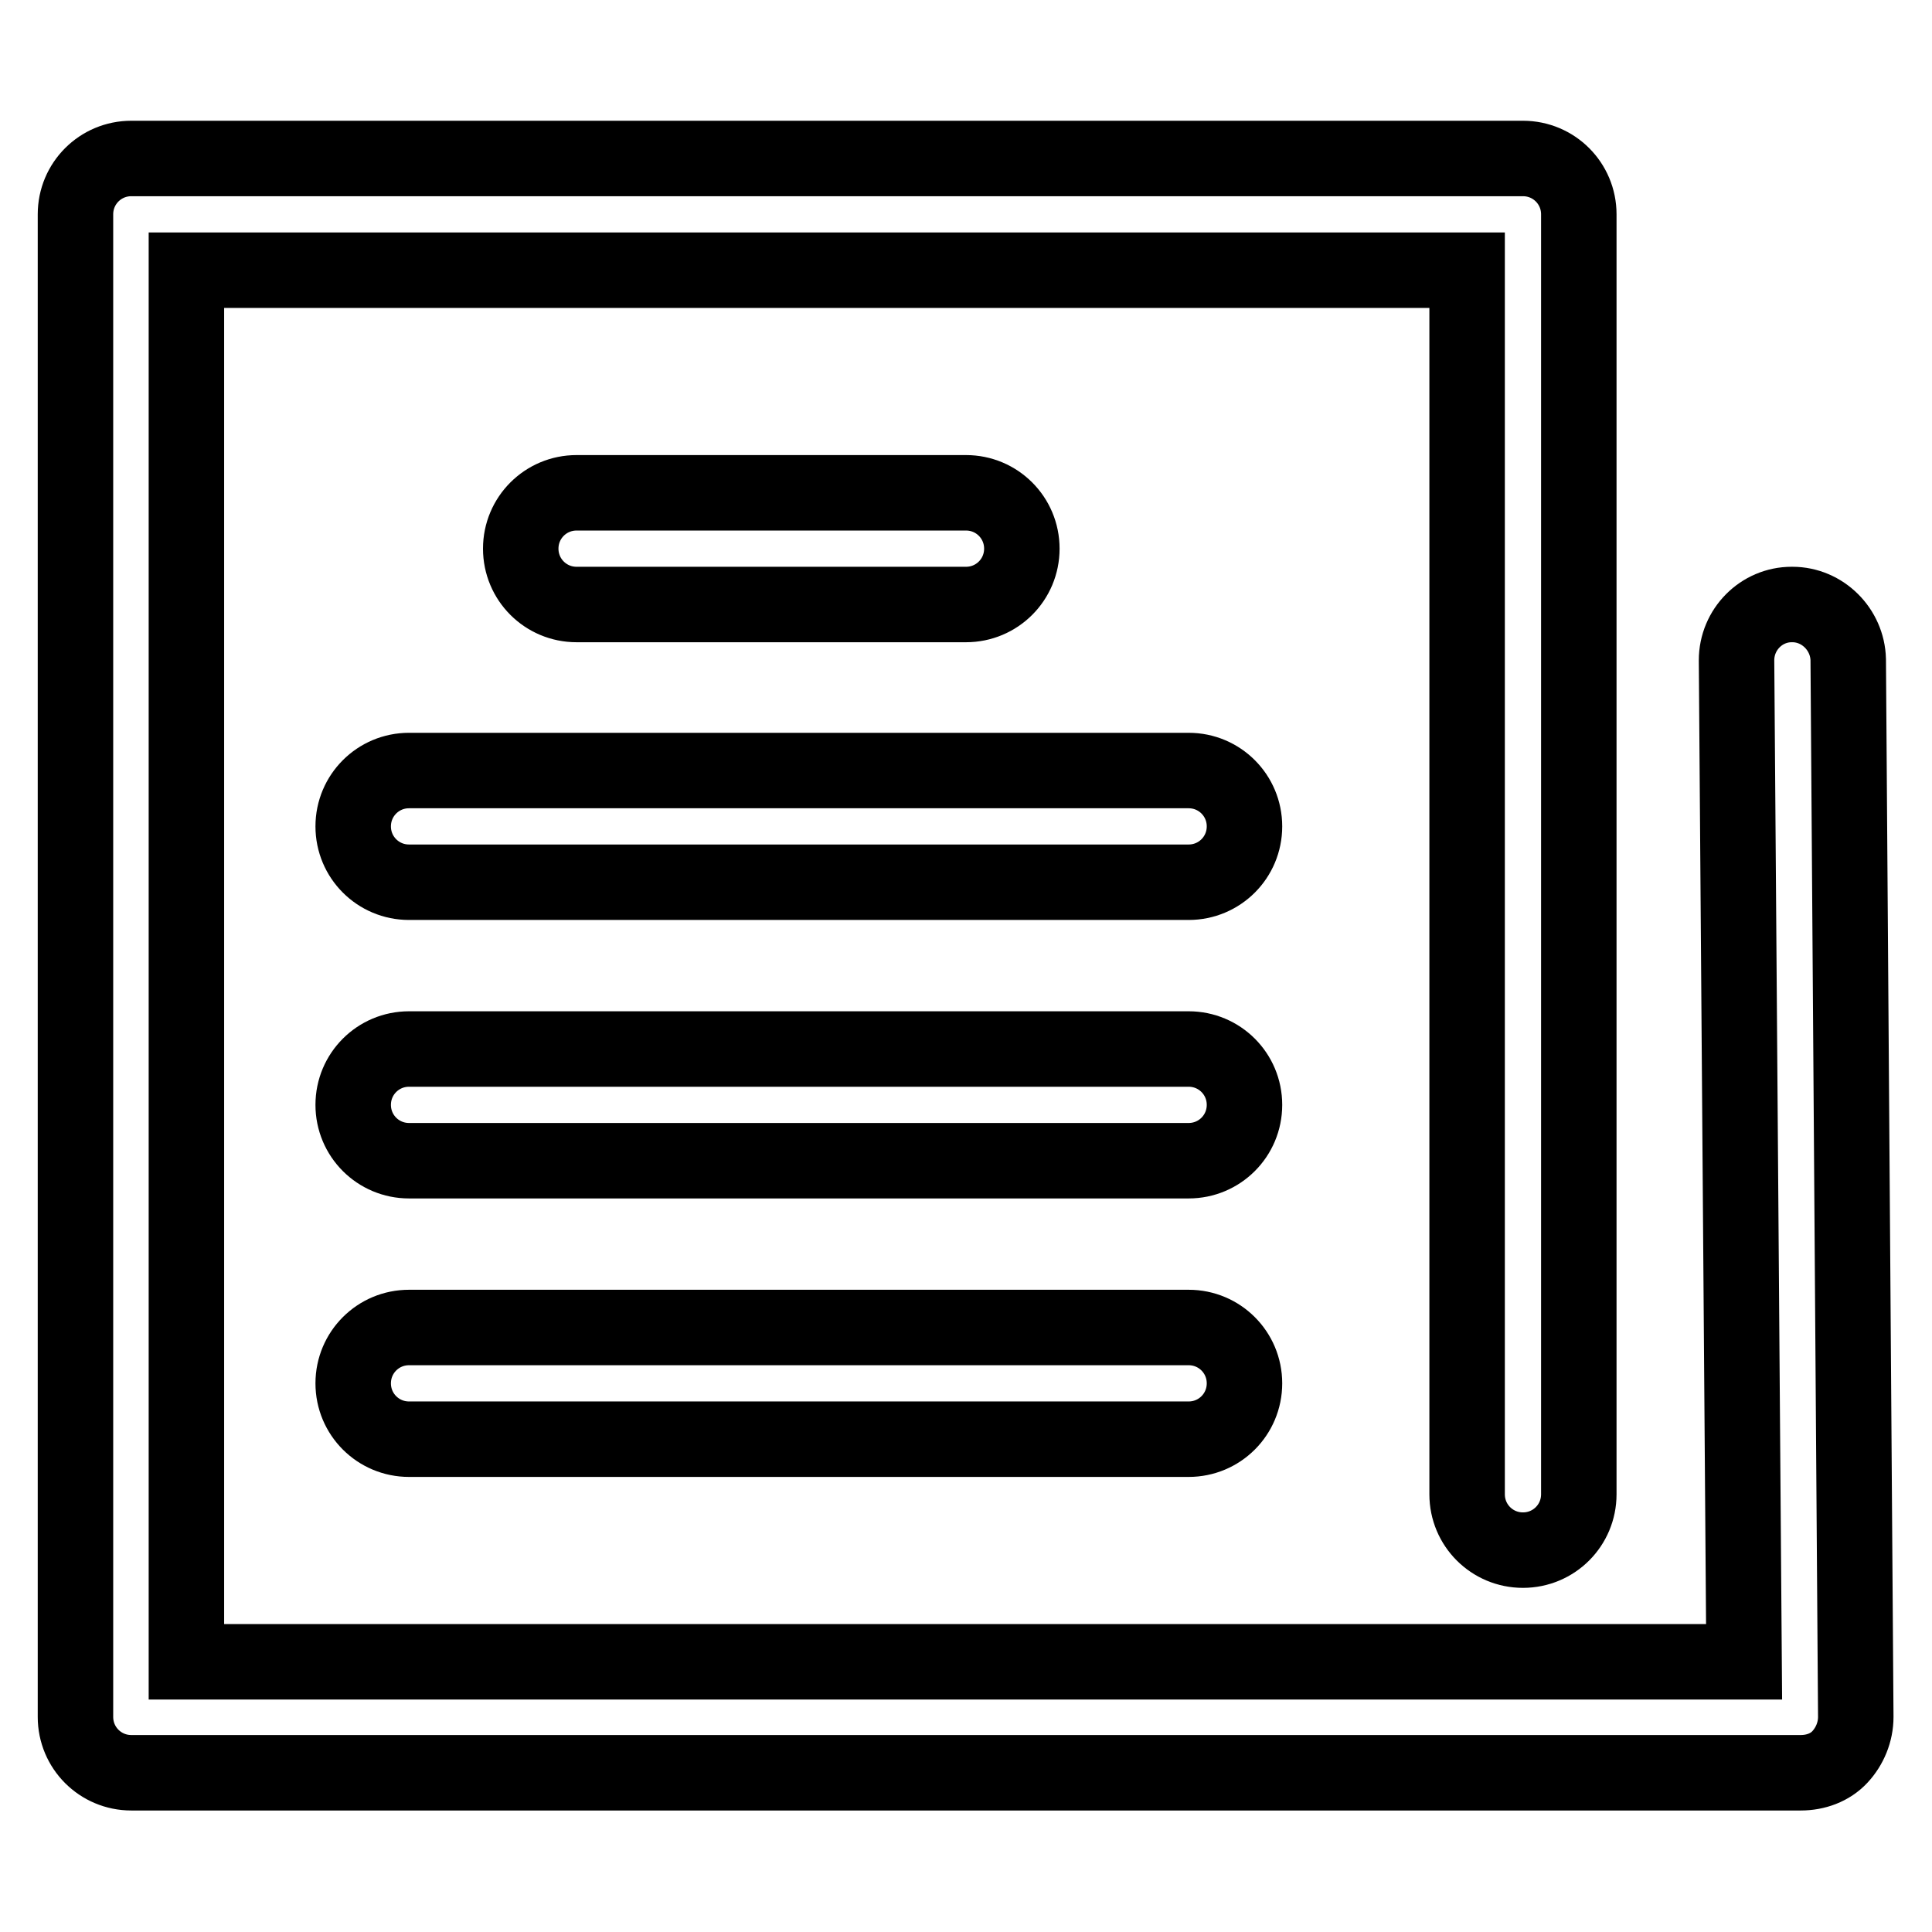
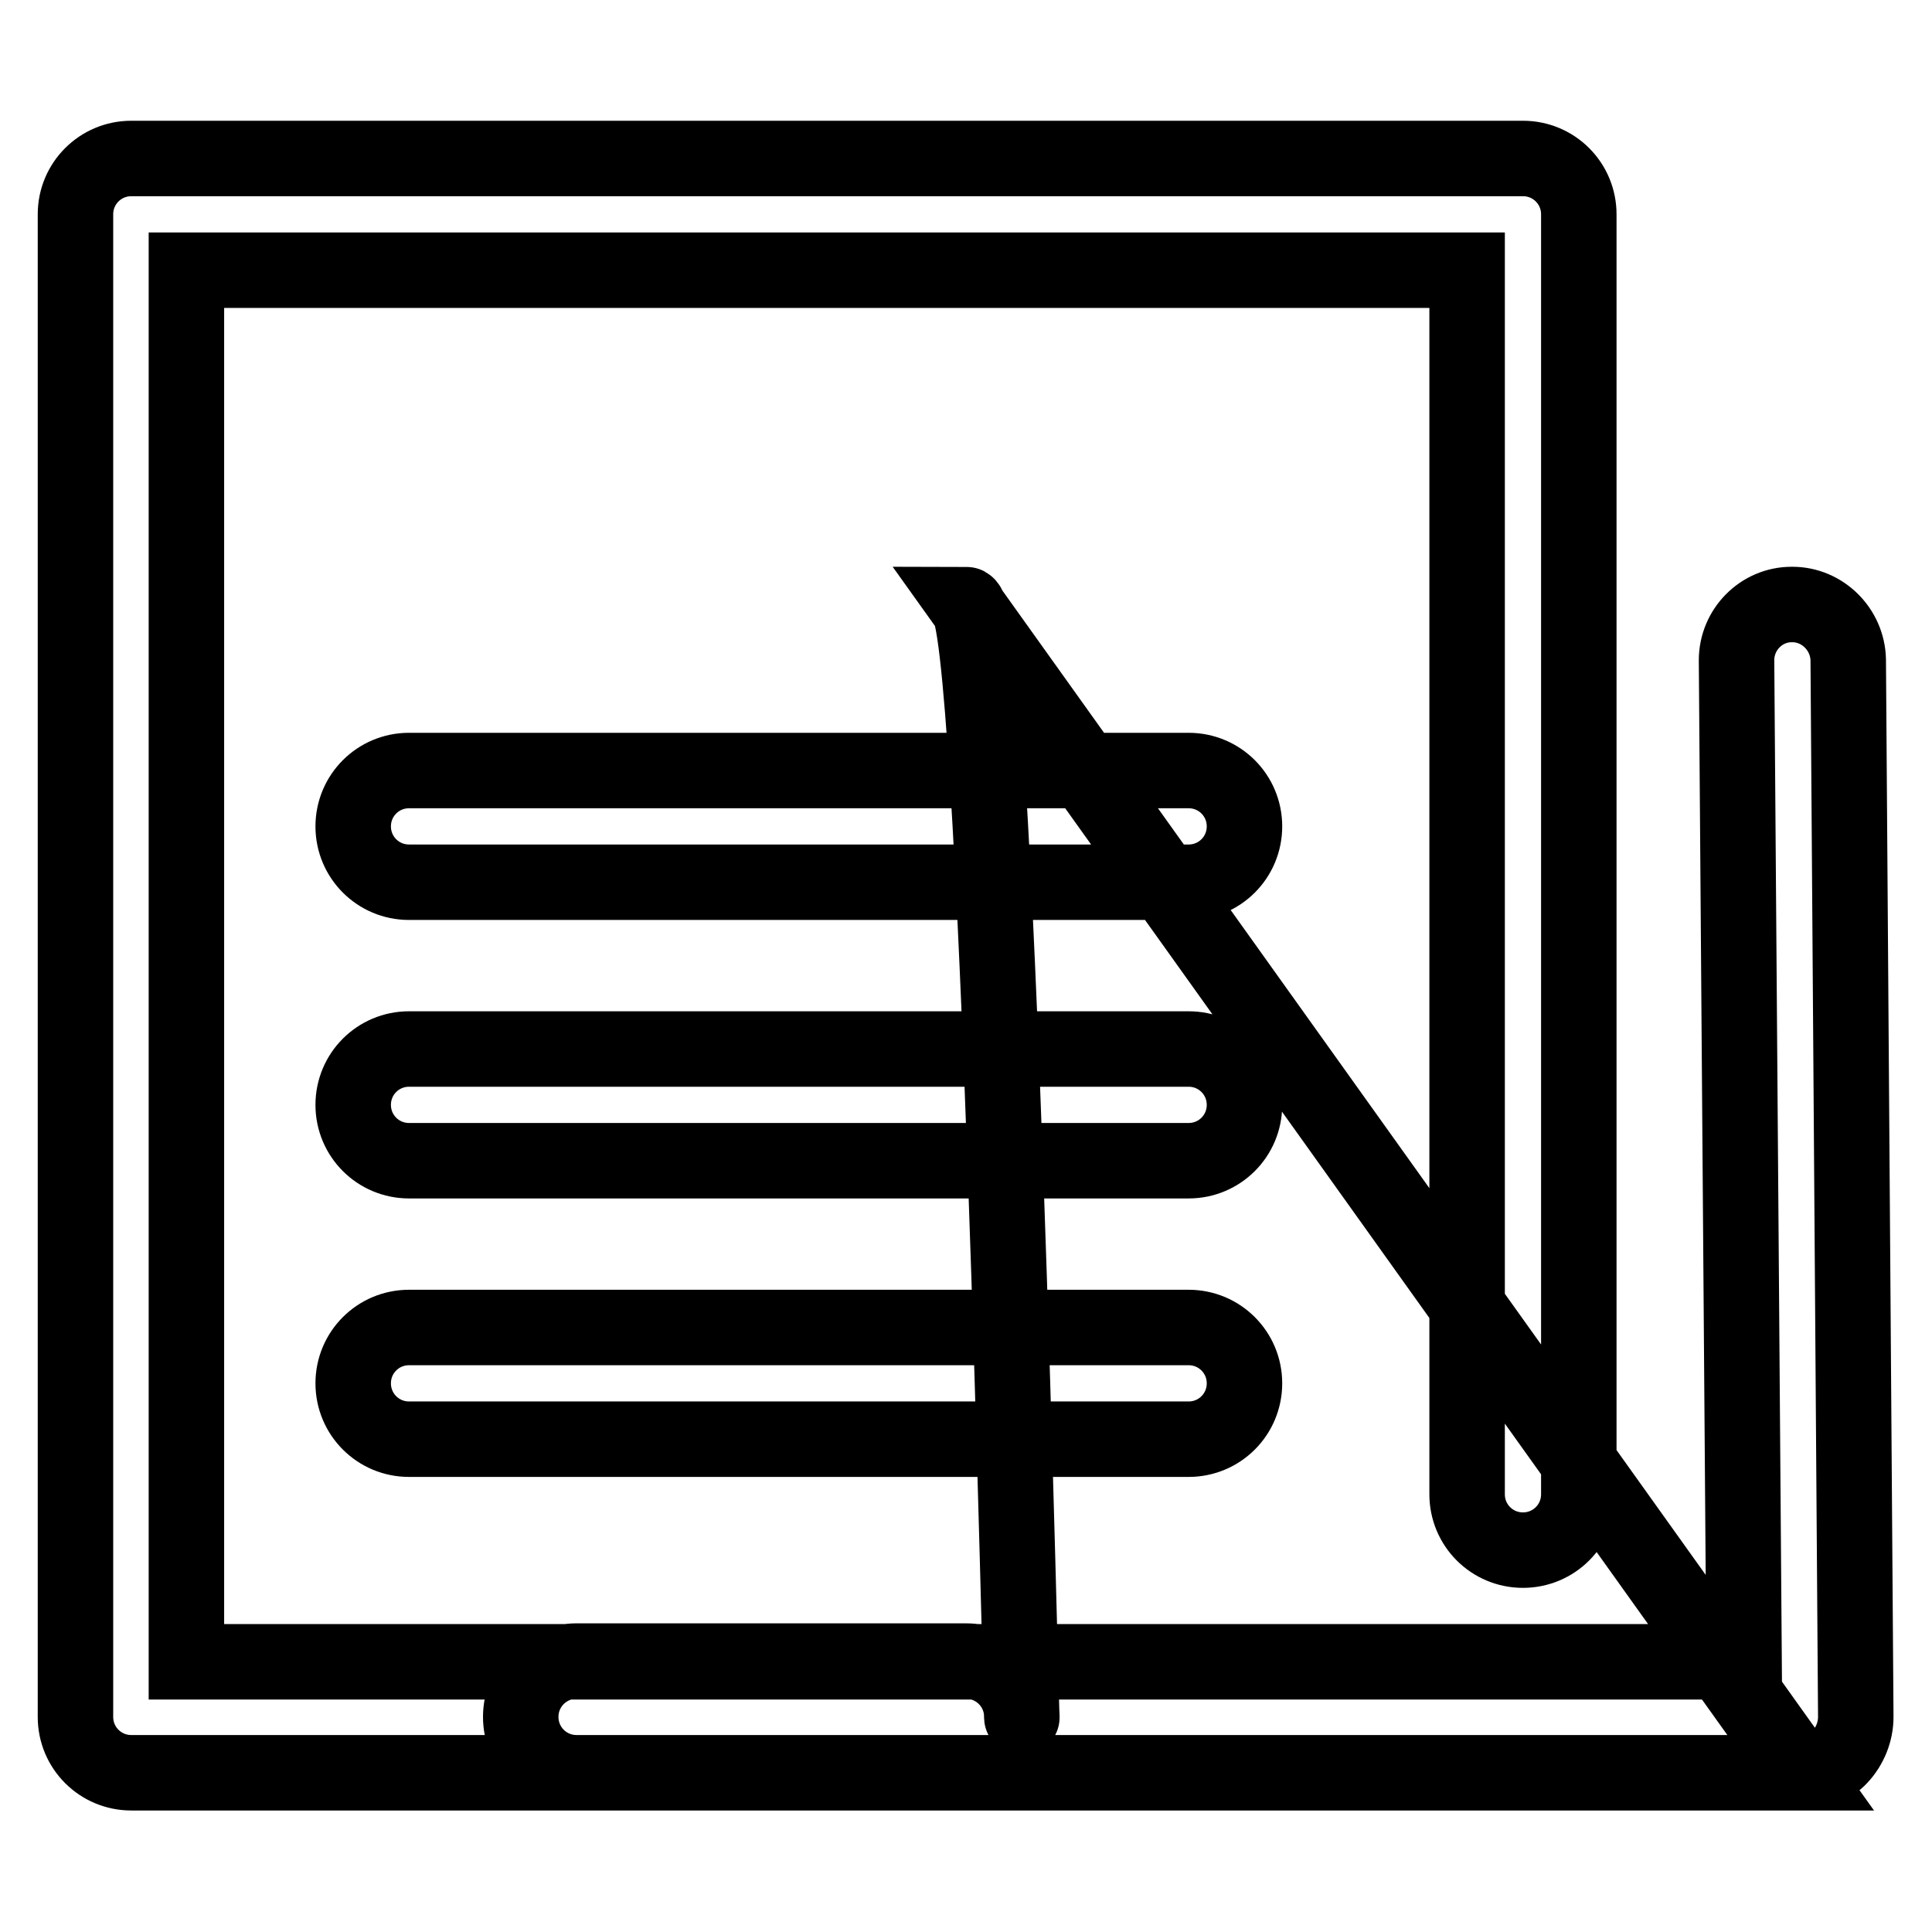
<svg xmlns="http://www.w3.org/2000/svg" version="1.1" x="0px" y="0px" viewBox="0 0 256 256" enable-background="new 0 0 256 256" xml:space="preserve">
  <g>
-     <path stroke-width="10" fill-opacity="0" stroke="#000000" d="M238.6,234.9H17.4c-4.1,0-7.4-3.3-7.4-7.4V28.4c0-4.1,3.3-7.4,7.4-7.4h184.4c4.1,0,7.4,3.3,7.4,7.4v169.6 c0,4.1-3.3,7.4-7.4,7.4c-4.1,0-7.4-3.3-7.4-7.4V35.8H24.7v184.4h206.4l-1-132.7c0-4.1,3.3-7.4,7.3-7.4c0,0,0,0,0.1,0 c4,0,7.3,3.3,7.4,7.3l1,140.1c0,2-0.8,3.9-2.1,5.3C242.5,234.2,240.6,234.9,238.6,234.9z M128,80.1H76.4c-4.1,0-7.4-3.3-7.4-7.4 s3.3-7.4,7.4-7.4H128c4.1,0,7.4,3.3,7.4,7.4S132.1,80.1,128,80.1z M157.5,116.9H54.2c-4.1,0-7.4-3.3-7.4-7.4c0-4.1,3.3-7.4,7.4-7.4 h103.3c4.1,0,7.4,3.3,7.4,7.4C164.9,113.6,161.6,116.9,157.5,116.9z M157.5,153.8H54.2c-4.1,0-7.4-3.3-7.4-7.4s3.3-7.4,7.4-7.4 h103.3c4.1,0,7.4,3.3,7.4,7.4S161.6,153.8,157.5,153.8z M157.5,190.7H54.2c-4.1,0-7.4-3.3-7.4-7.4s3.3-7.4,7.4-7.4h103.3 c4.1,0,7.4,3.3,7.4,7.4S161.6,190.7,157.5,190.7z" />
+     <path stroke-width="10" fill-opacity="0" stroke="#000000" d="M238.6,234.9H17.4c-4.1,0-7.4-3.3-7.4-7.4V28.4c0-4.1,3.3-7.4,7.4-7.4h184.4c4.1,0,7.4,3.3,7.4,7.4v169.6 c0,4.1-3.3,7.4-7.4,7.4c-4.1,0-7.4-3.3-7.4-7.4V35.8H24.7v184.4h206.4l-1-132.7c0-4.1,3.3-7.4,7.3-7.4c0,0,0,0,0.1,0 c4,0,7.3,3.3,7.4,7.3l1,140.1c0,2-0.8,3.9-2.1,5.3C242.5,234.2,240.6,234.9,238.6,234.9z H76.4c-4.1,0-7.4-3.3-7.4-7.4 s3.3-7.4,7.4-7.4H128c4.1,0,7.4,3.3,7.4,7.4S132.1,80.1,128,80.1z M157.5,116.9H54.2c-4.1,0-7.4-3.3-7.4-7.4c0-4.1,3.3-7.4,7.4-7.4 h103.3c4.1,0,7.4,3.3,7.4,7.4C164.9,113.6,161.6,116.9,157.5,116.9z M157.5,153.8H54.2c-4.1,0-7.4-3.3-7.4-7.4s3.3-7.4,7.4-7.4 h103.3c4.1,0,7.4,3.3,7.4,7.4S161.6,153.8,157.5,153.8z M157.5,190.7H54.2c-4.1,0-7.4-3.3-7.4-7.4s3.3-7.4,7.4-7.4h103.3 c4.1,0,7.4,3.3,7.4,7.4S161.6,190.7,157.5,190.7z" />
  </g>
</svg>